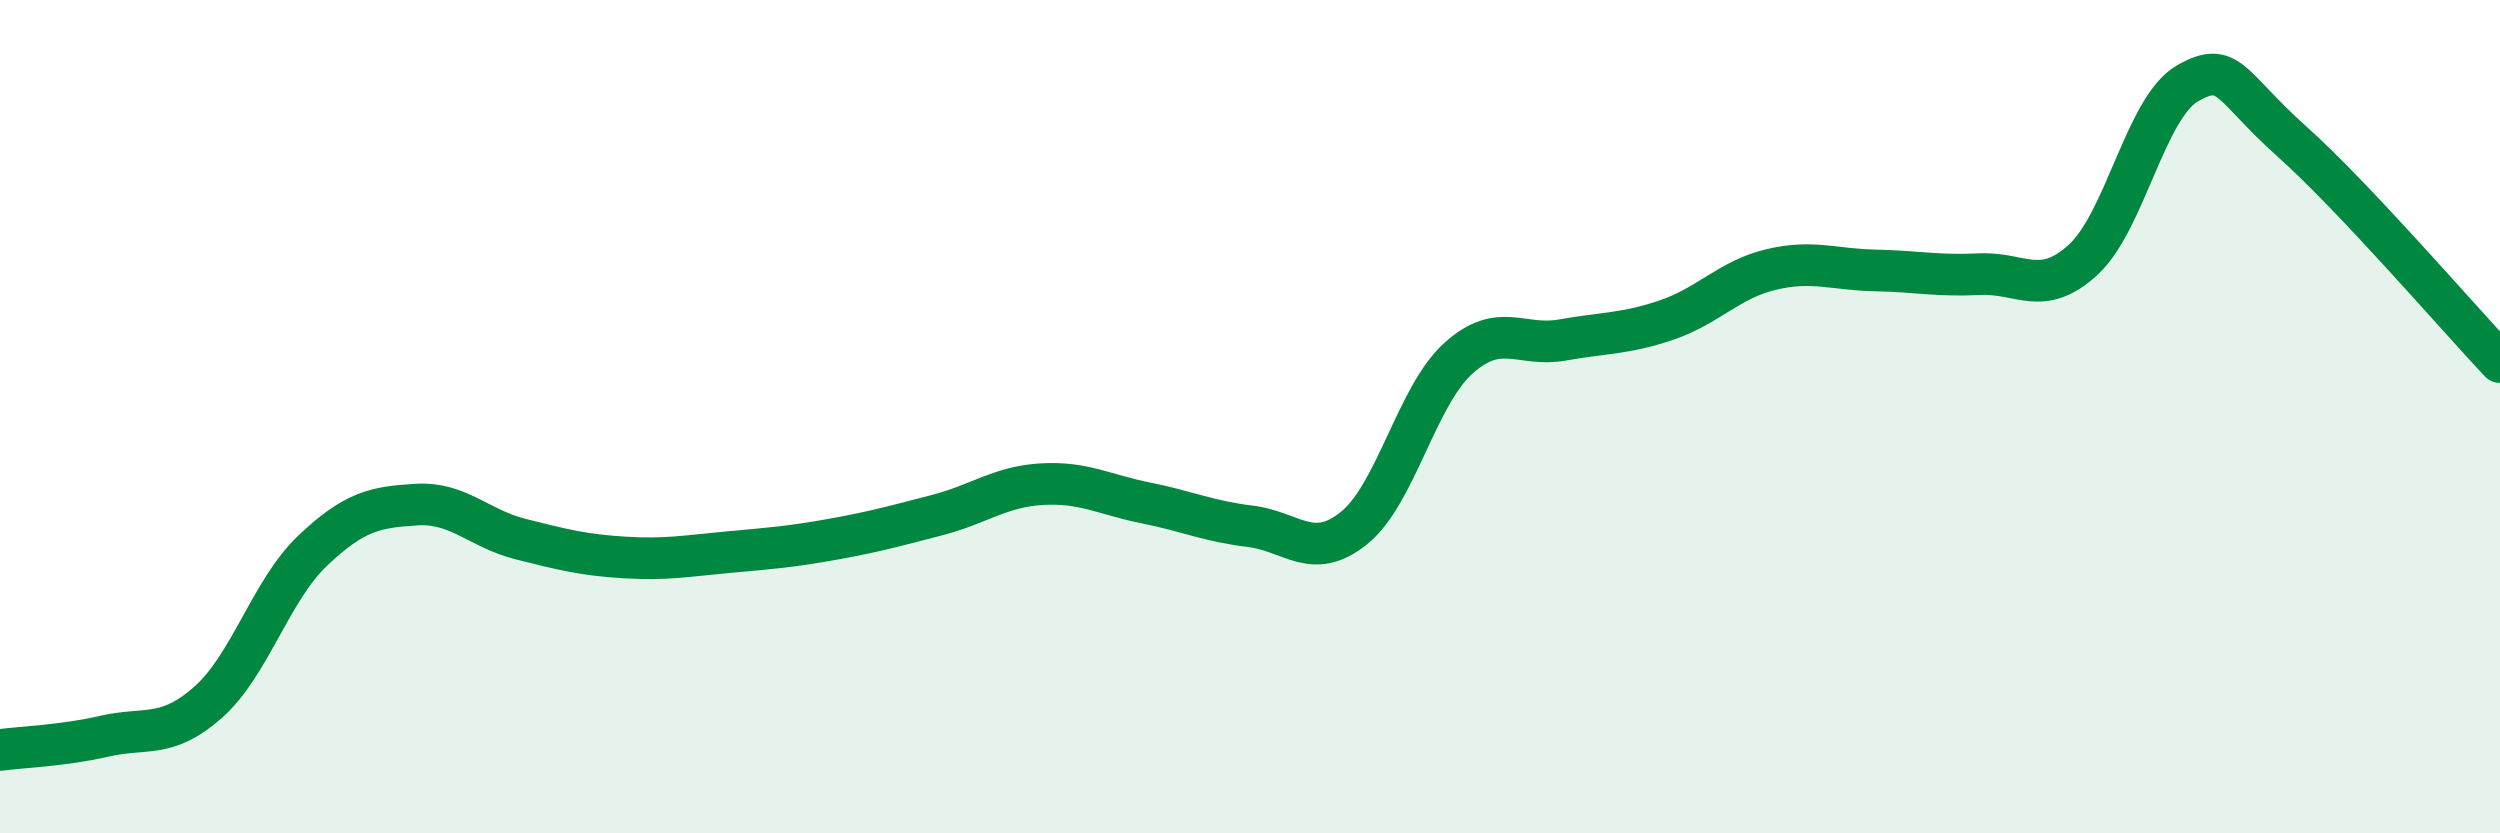
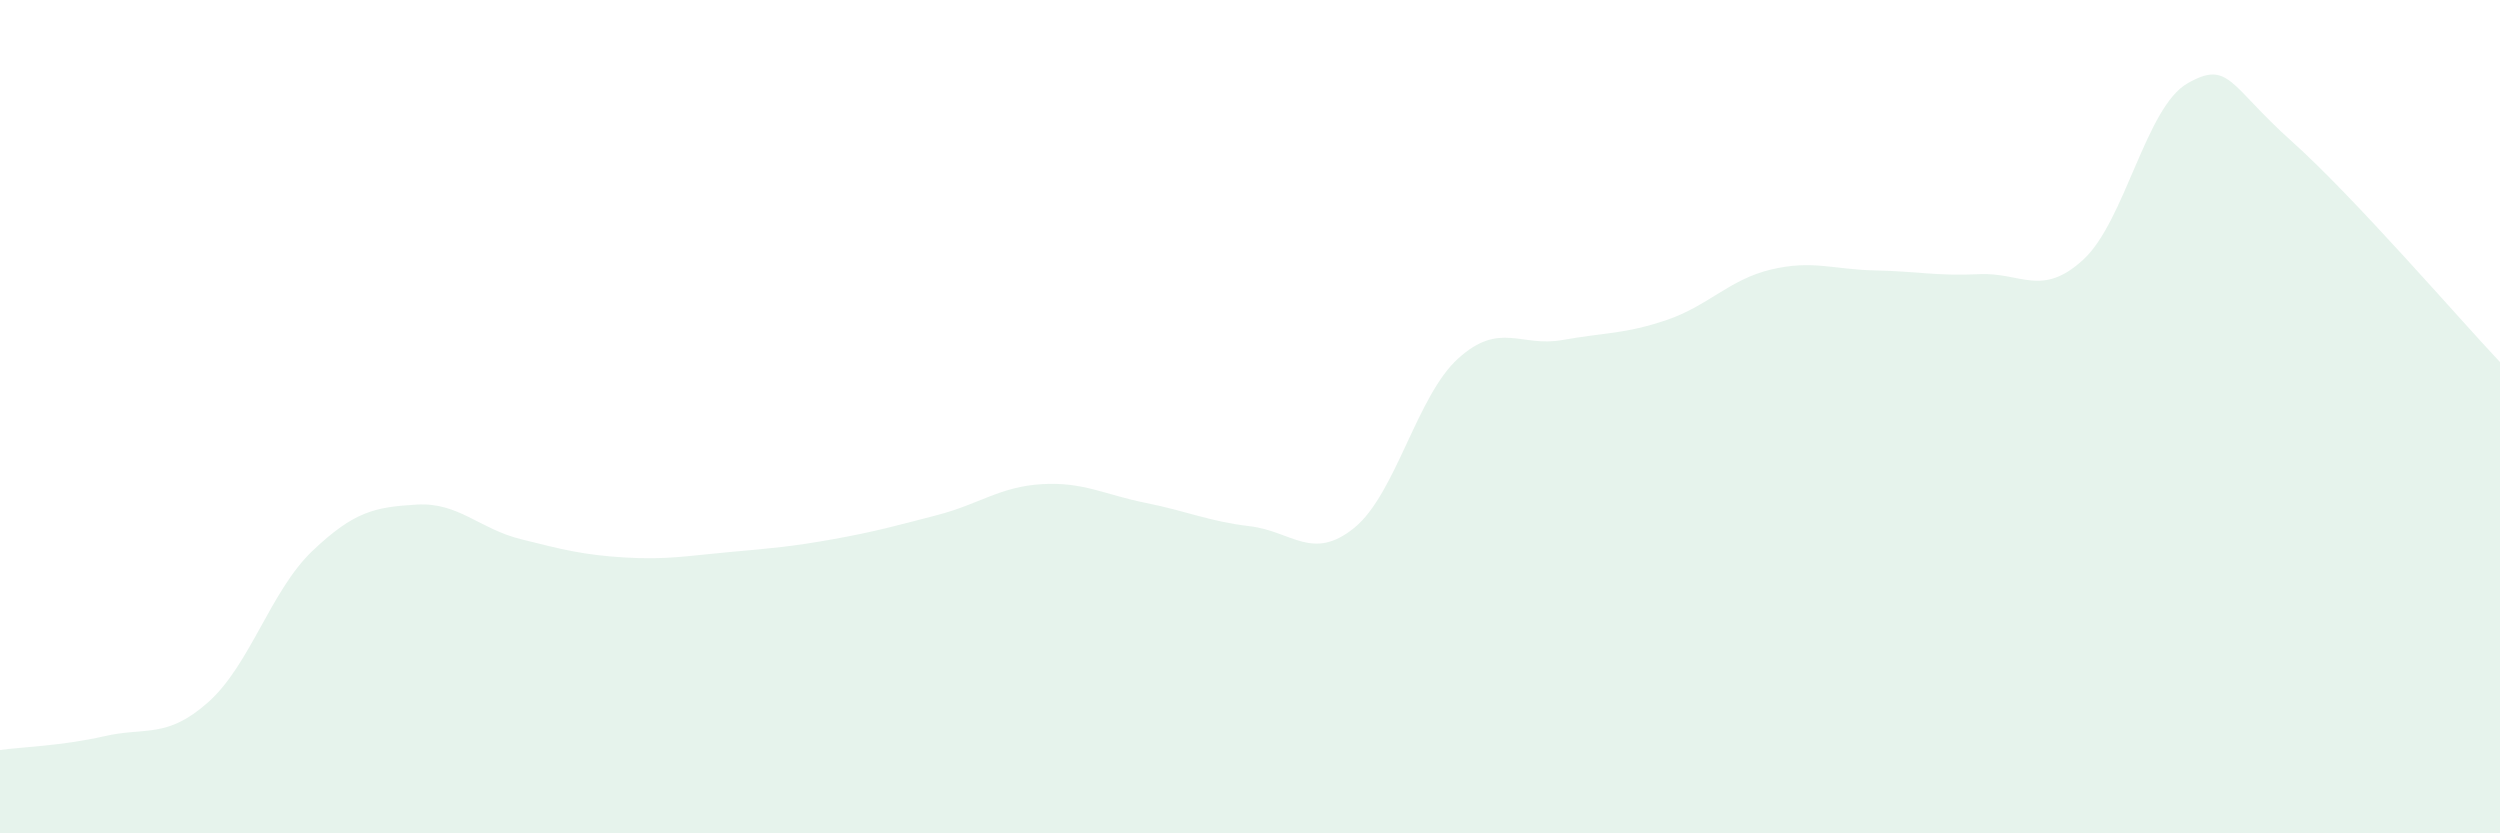
<svg xmlns="http://www.w3.org/2000/svg" width="60" height="20" viewBox="0 0 60 20">
  <path d="M 0,18 C 0.5,17.93 1.5,17.9 2.5,17.67 C 3.5,17.44 4,17.74 5,16.85 C 6,15.96 6.5,14.17 7.5,13.22 C 8.5,12.27 9,12.17 10,12.11 C 11,12.05 11.5,12.69 12.5,12.94 C 13.5,13.19 14,13.32 15,13.38 C 16,13.44 16.5,13.34 17.5,13.25 C 18.5,13.16 19,13.12 20,12.94 C 21,12.76 21.5,12.62 22.5,12.36 C 23.5,12.1 24,11.68 25,11.62 C 26,11.56 26.5,11.87 27.5,12.07 C 28.5,12.27 29,12.51 30,12.63 C 31,12.75 31.5,13.48 32.5,12.67 C 33.5,11.86 34,9.5 35,8.6 C 36,7.7 36.5,8.34 37.5,8.16 C 38.5,7.98 39,8.02 40,7.68 C 41,7.34 41.5,6.71 42.5,6.47 C 43.5,6.23 44,6.47 45,6.49 C 46,6.51 46.5,6.63 47.5,6.58 C 48.5,6.53 49,7.15 50,6.23 C 51,5.31 51.5,2.57 52.5,2 C 53.5,1.43 53.5,2.05 55,3.39 C 56.5,4.73 59,7.63 60,8.69L60 20L0 20Z" fill="#008740" opacity="0.1" stroke-linecap="round" stroke-linejoin="round" />
-   <path d="M 0,18 C 0.5,17.93 1.5,17.9 2.5,17.67 C 3.5,17.44 4,17.74 5,16.85 C 6,15.96 6.5,14.17 7.5,13.22 C 8.5,12.27 9,12.17 10,12.11 C 11,12.05 11.5,12.69 12.5,12.94 C 13.5,13.19 14,13.32 15,13.38 C 16,13.44 16.5,13.34 17.5,13.25 C 18.5,13.16 19,13.12 20,12.94 C 21,12.76 21.5,12.62 22.5,12.36 C 23.5,12.1 24,11.68 25,11.62 C 26,11.56 26.5,11.87 27.5,12.07 C 28.5,12.27 29,12.51 30,12.63 C 31,12.75 31.5,13.48 32.5,12.67 C 33.5,11.86 34,9.5 35,8.6 C 36,7.7 36.5,8.34 37.5,8.16 C 38.5,7.98 39,8.02 40,7.68 C 41,7.34 41.5,6.71 42.5,6.47 C 43.5,6.23 44,6.47 45,6.49 C 46,6.51 46.5,6.63 47.5,6.58 C 48.5,6.53 49,7.15 50,6.23 C 51,5.31 51.5,2.57 52.5,2 C 53.5,1.43 53.5,2.05 55,3.39 C 56.5,4.73 59,7.63 60,8.69" stroke="#008740" stroke-width="1" fill="none" stroke-linecap="round" stroke-linejoin="round" />
</svg>